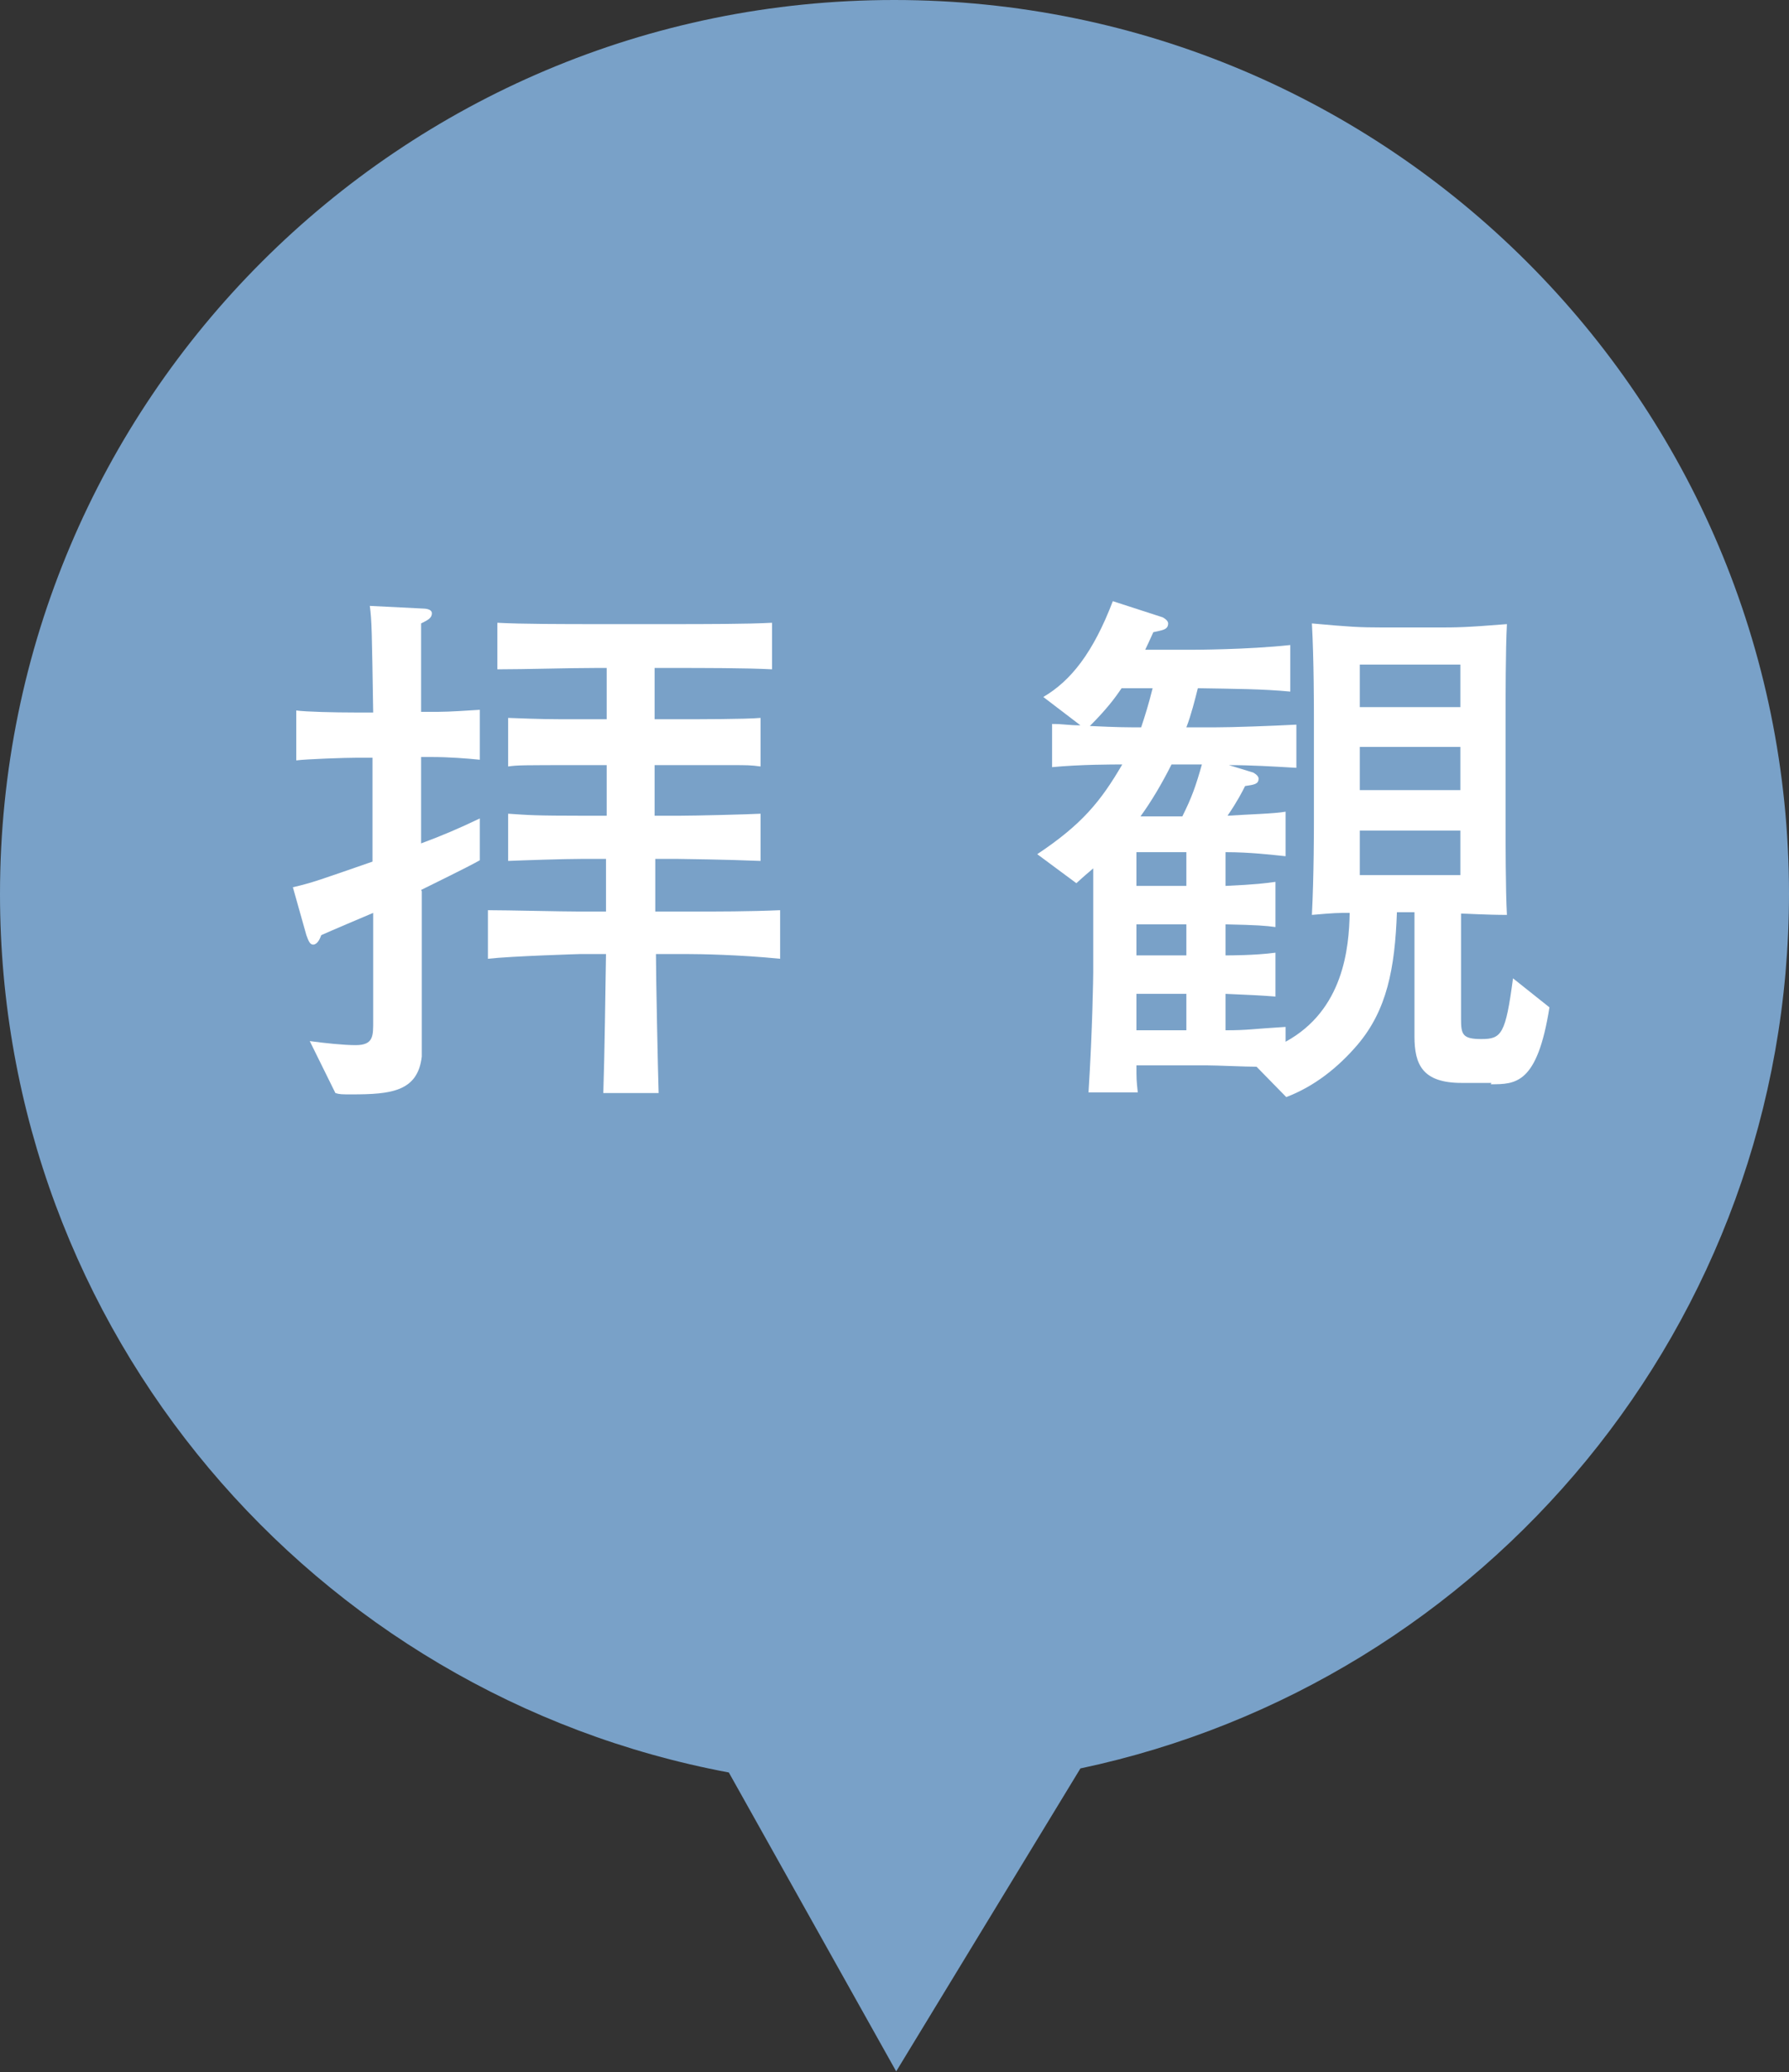
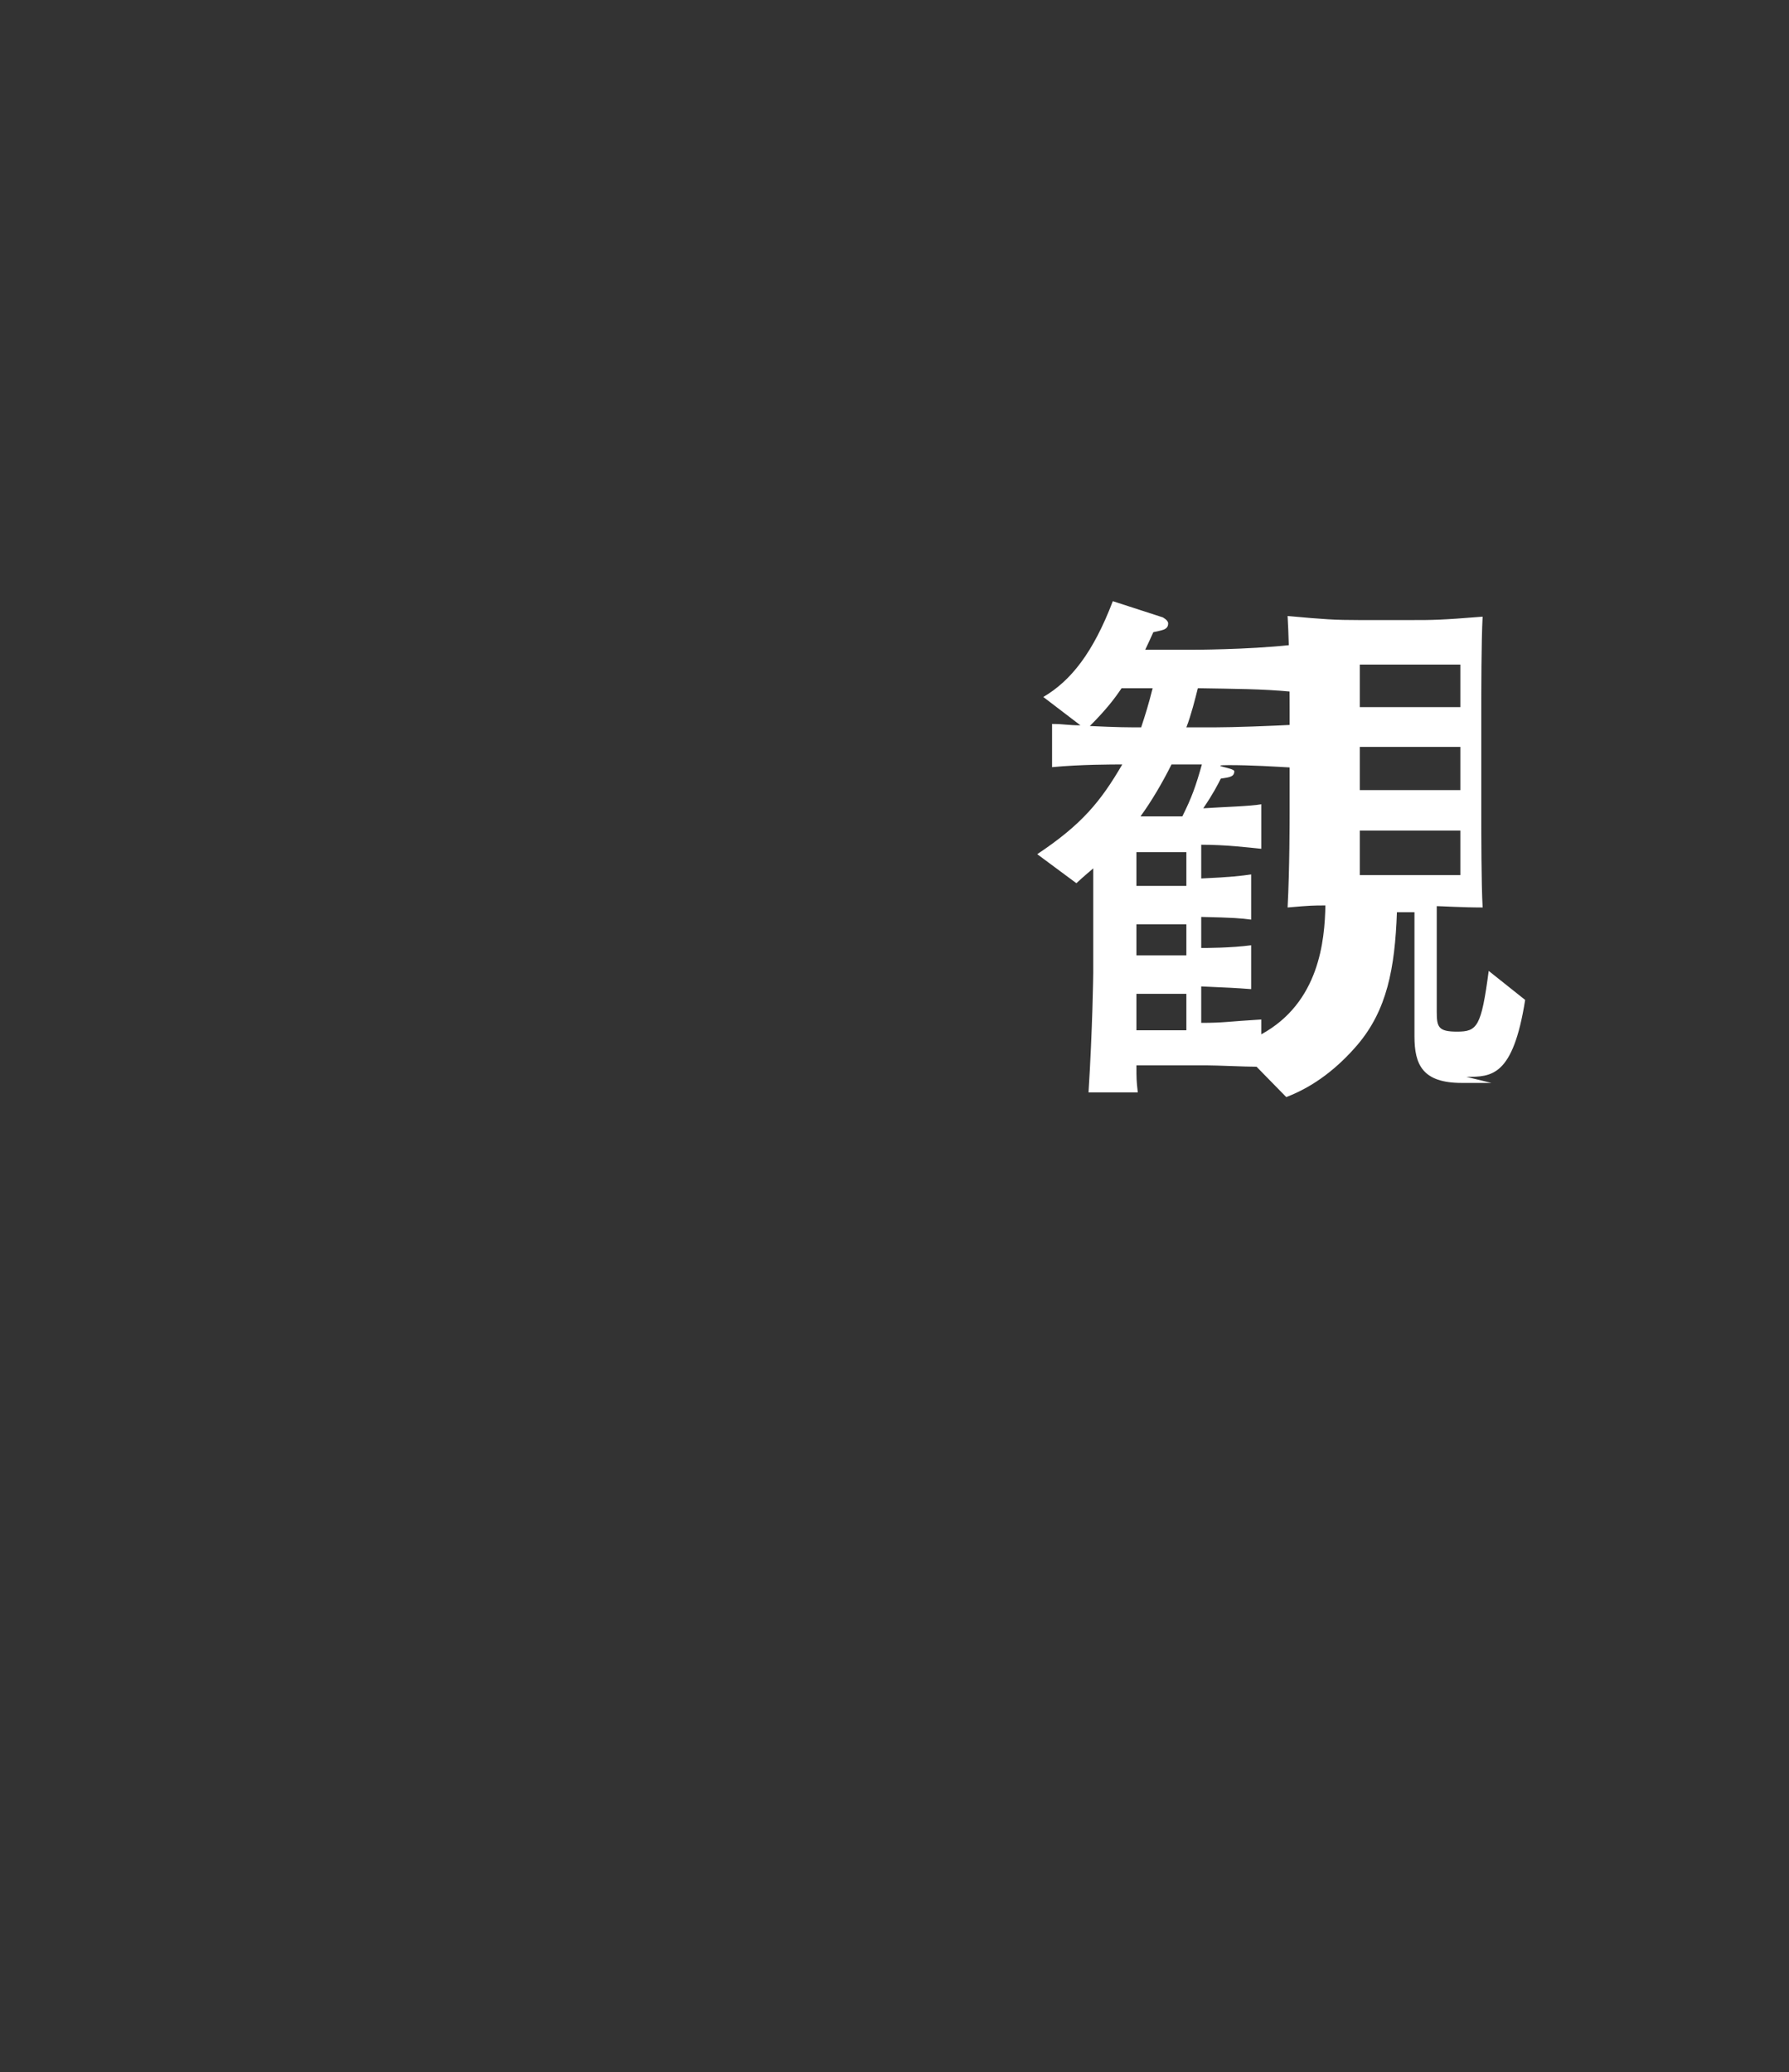
<svg xmlns="http://www.w3.org/2000/svg" id="_レイヤー_2" viewBox="0 0 26.51 30.71">
  <rect x="0" y="0" width="26.51" height="30.71" fill="#333333" stroke="none" />
  <defs>
    <style>.cls-1{fill:#79a1c8;}.cls-1,.cls-2{stroke-width:0px;}.cls-2{fill:#fff;}</style>
  </defs>
  <g id="text">
-     <path class="cls-1" d="M26.51,13.25C26.51,5.93,20.57,0,13.25,0S0,5.93,0,13.25c0,6.48,4.65,11.87,10.8,13.02l2.48,4.43,2.73-4.49c6-1.27,10.5-6.59,10.5-12.97Z" />
-     <path class="cls-2" d="M6.25,13.21v.82c0,.23,0,1.54,0,1.63-.06.52-.46.56-1.04.56-.14,0-.18,0-.24-.02l-.38-.77c.22.03.5.06.68.06.27,0,.26-.14.26-.37v-1.59c-.12.05-.66.28-.77.33-.02.06-.06.14-.12.14-.05,0-.07-.06-.1-.14l-.2-.71c.3-.07.4-.11,1.18-.38v-1.54h-.22c-.18,0-.76.02-.91.04v-.74c.14.02.57.03.88.03h.26c-.02-1.22-.02-1.35-.05-1.58l.8.04s.12,0,.12.07c0,.07-.06.1-.16.15,0,.21,0,1.13,0,1.31h.26c.16,0,.45-.02.61-.03v.74c-.19-.02-.47-.04-.69-.04h-.18v1.28c.3-.11.58-.23.87-.37v.62c-.09.05-.16.09-.87.44ZM10.19,14.14h-.47c0,.33.03,1.77.04,2.06h-.82c.02-.6.03-1.45.04-2.06h-.38s-1.02.03-1.37.07v-.72c.3,0,1.08.02,1.39.02h.36v-.78s-.37,0-.37,0c-.24,0-.85.02-1.08.03v-.7c.3.02.38.03,1.12.03h.34v-.75h-.41c-.84,0-.91,0-1.05.02v-.72c.53.02.58.02,1.05.02h.41v-.76h-.16c-.4,0-1.05.02-1.46.02v-.69c.34.02,1.06.02,1.43.02h1.19c.37,0,1.1,0,1.45-.02v.69c-.37-.02-1.05-.02-1.44-.02h-.3v.76h.36c.27,0,.99,0,1.21-.02v.72c-.15-.02-.19-.02-.44-.02h-1.13v.75h.36c.25,0,1.03-.02,1.21-.03v.7c-.47-.02-1.17-.03-1.22-.03h-.34v.78h.47c.46,0,.92,0,1.38-.02v.72c-.6-.06-1.18-.07-1.38-.07Z" />
-     <path class="cls-2" d="M22.1,16.05h-.44c-.58,0-.7-.27-.7-.69v-1.84h-.26c-.03.84-.15,1.45-.58,1.96-.29.34-.64.62-1.06.78l-.44-.45c-.18,0-.58-.02-.74-.02h-1.04c0,.2,0,.22.02.4h-.73c.06-.95.07-1.74.07-1.77v-1.55c-.08.07-.12.1-.25.22l-.58-.43c.66-.44.94-.78,1.26-1.33-.14,0-.62,0-1.04.04v-.64c.18,0,.23.02.42.02l-.55-.42c.41-.24.74-.66,1.03-1.42l.74.24s.08.04.08.09c0,.1-.1.1-.22.13-.06.13-.08.18-.12.26h.69s.82,0,1.46-.07v.69c-.42-.04-.82-.04-1.37-.05-.04.16-.1.4-.17.58h.43c.26,0,.81-.02,1.2-.04v.64c-.34-.02-.67-.04-1-.04l.36.11s.08.04.08.09c0,.08-.06.09-.2.11-.04.08-.11.22-.26.44.29-.02.7-.03.86-.06v.66c-.2-.02-.52-.06-.89-.06v.5c.45-.02.6-.04.74-.06v.67c-.15-.02-.26-.03-.74-.04v.46c.07,0,.44,0,.74-.04v.65c-.27-.02-.3-.02-.74-.04v.54c.34,0,.39-.02.89-.05v.22c.86-.47.94-1.39.95-1.91-.18,0-.22,0-.56.03.03-.57.03-1.31.03-1.39v-1.51c0-.13,0-.9-.03-1.42.55.05.7.06,1.06.06h.79c.29,0,.42,0,1.04-.05-.02.36-.02,1.12-.02,1.42v1.51c0,.27,0,1.02.02,1.38-.3,0-.62-.02-.68-.02v1.56c0,.23.02.3.3.3.3,0,.36-.07.47-.9l.54.43c-.18,1.14-.5,1.14-.87,1.14ZM16.62,10.2c-.1.15-.23.32-.47.56.42.02.55.02.76.02.06-.18.11-.34.17-.58h-.46ZM17.58,12.63h-.74v.5h.74v-.5ZM17.58,13.7h-.74v.46h.74v-.46ZM17.58,14.73h-.74v.54h.74v-.54ZM17.36,11.33c-.14.28-.3.55-.46.77h.62c.14-.28.2-.45.29-.77h-.44ZM21.64,9.85h-1.49v.63h1.49v-.63ZM21.64,11.07h-1.49v.64h1.49v-.64ZM21.64,12.31h-1.49v.66h1.49v-.66Z" />
+     <path class="cls-2" d="M22.1,16.05h-.44c-.58,0-.7-.27-.7-.69v-1.84h-.26c-.03.84-.15,1.45-.58,1.96-.29.34-.64.62-1.06.78l-.44-.45c-.18,0-.58-.02-.74-.02h-1.04c0,.2,0,.22.02.4h-.73c.06-.95.07-1.74.07-1.77v-1.55c-.08.07-.12.1-.25.22l-.58-.43c.66-.44.94-.78,1.26-1.33-.14,0-.62,0-1.04.04v-.64c.18,0,.23.02.42.02l-.55-.42c.41-.24.74-.66,1.03-1.42l.74.24s.08.04.08.09c0,.1-.1.1-.22.13-.06.13-.08.18-.12.26h.69s.82,0,1.46-.07v.69c-.42-.04-.82-.04-1.37-.05-.04.16-.1.4-.17.58h.43c.26,0,.81-.02,1.2-.04v.64c-.34-.02-.67-.04-1-.04s.08.04.08.09c0,.08-.06.09-.2.11-.04.08-.11.22-.26.44.29-.02.7-.03.86-.06v.66c-.2-.02-.52-.06-.89-.06v.5c.45-.02.6-.04.74-.06v.67c-.15-.02-.26-.03-.74-.04v.46c.07,0,.44,0,.74-.04v.65c-.27-.02-.3-.02-.74-.04v.54c.34,0,.39-.02.89-.05v.22c.86-.47.94-1.39.95-1.91-.18,0-.22,0-.56.03.03-.57.03-1.31.03-1.39v-1.51c0-.13,0-.9-.03-1.42.55.05.7.06,1.06.06h.79c.29,0,.42,0,1.04-.05-.02.36-.02,1.12-.02,1.42v1.51c0,.27,0,1.02.02,1.38-.3,0-.62-.02-.68-.02v1.56c0,.23.02.3.3.3.3,0,.36-.07.47-.9l.54.43c-.18,1.14-.5,1.14-.87,1.14ZM16.62,10.2c-.1.15-.23.32-.47.56.42.02.55.02.76.02.06-.18.11-.34.17-.58h-.46ZM17.58,12.63h-.74v.5h.74v-.5ZM17.58,13.7h-.74v.46h.74v-.46ZM17.58,14.73h-.74v.54h.74v-.54ZM17.36,11.33c-.14.28-.3.55-.46.77h.62c.14-.28.2-.45.29-.77h-.44ZM21.64,9.85h-1.49v.63h1.49v-.63ZM21.64,11.07h-1.49v.64h1.49v-.64ZM21.64,12.31h-1.49v.66h1.49v-.66Z" />
  </g>
</svg>